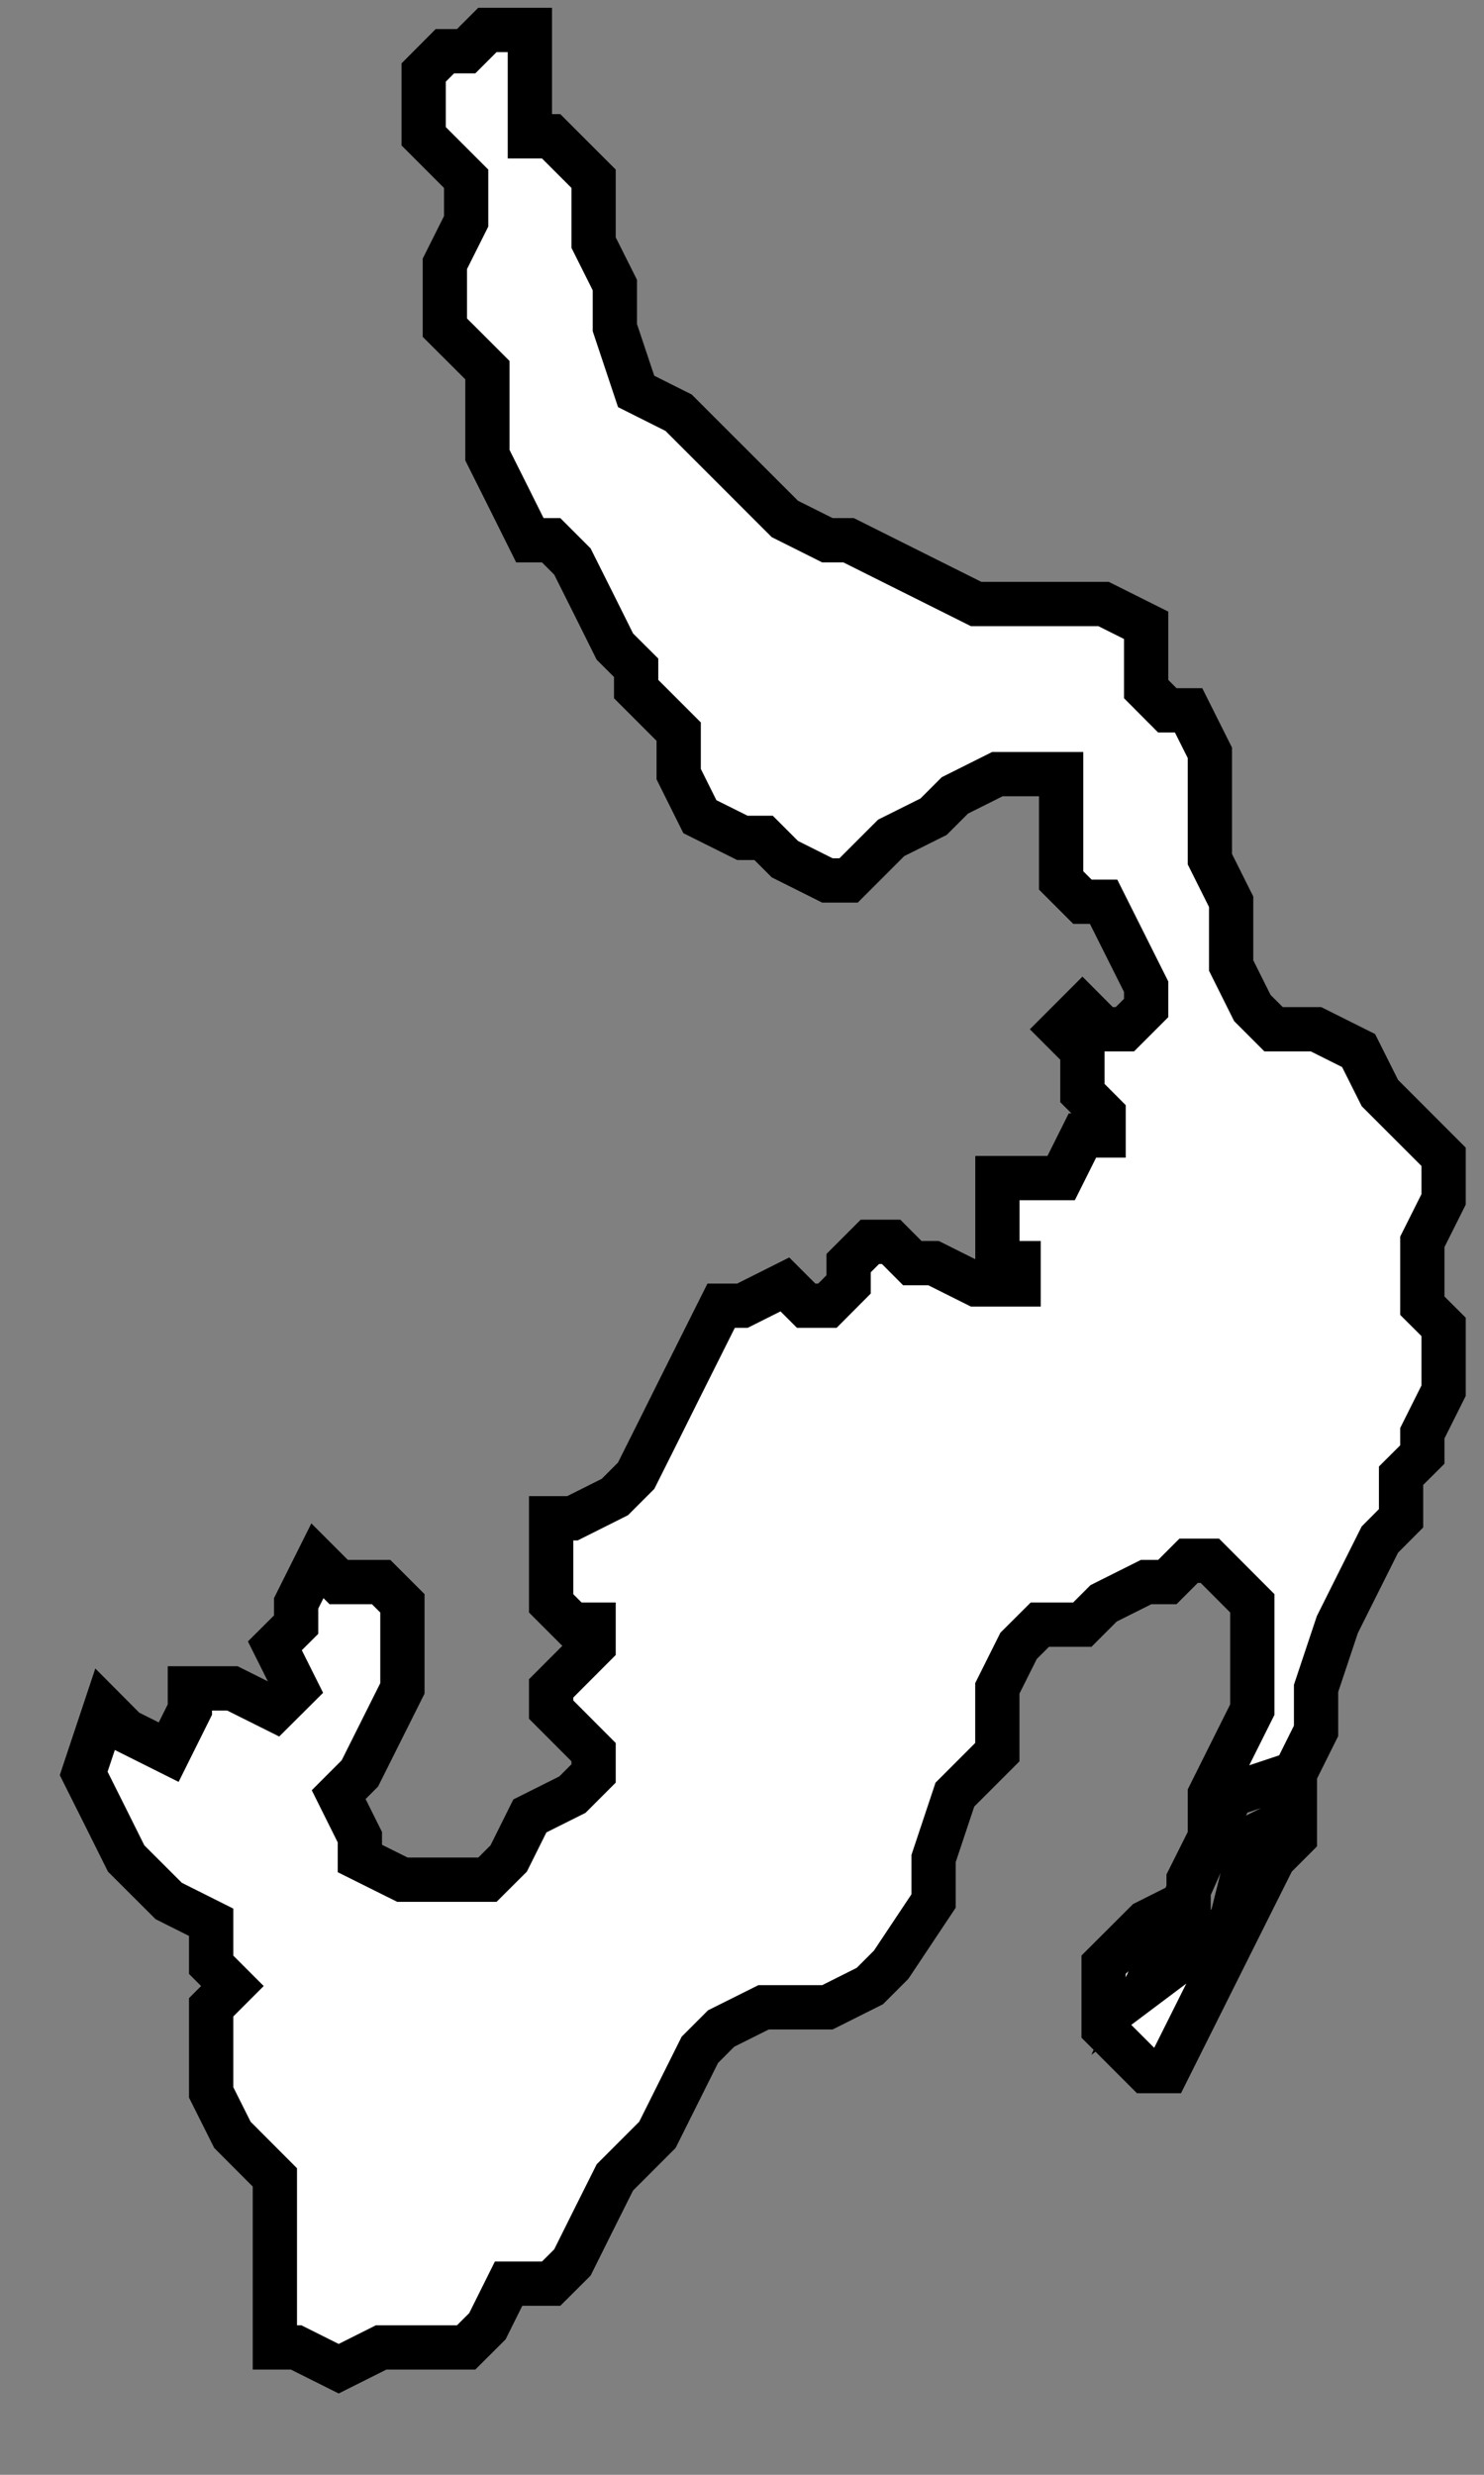
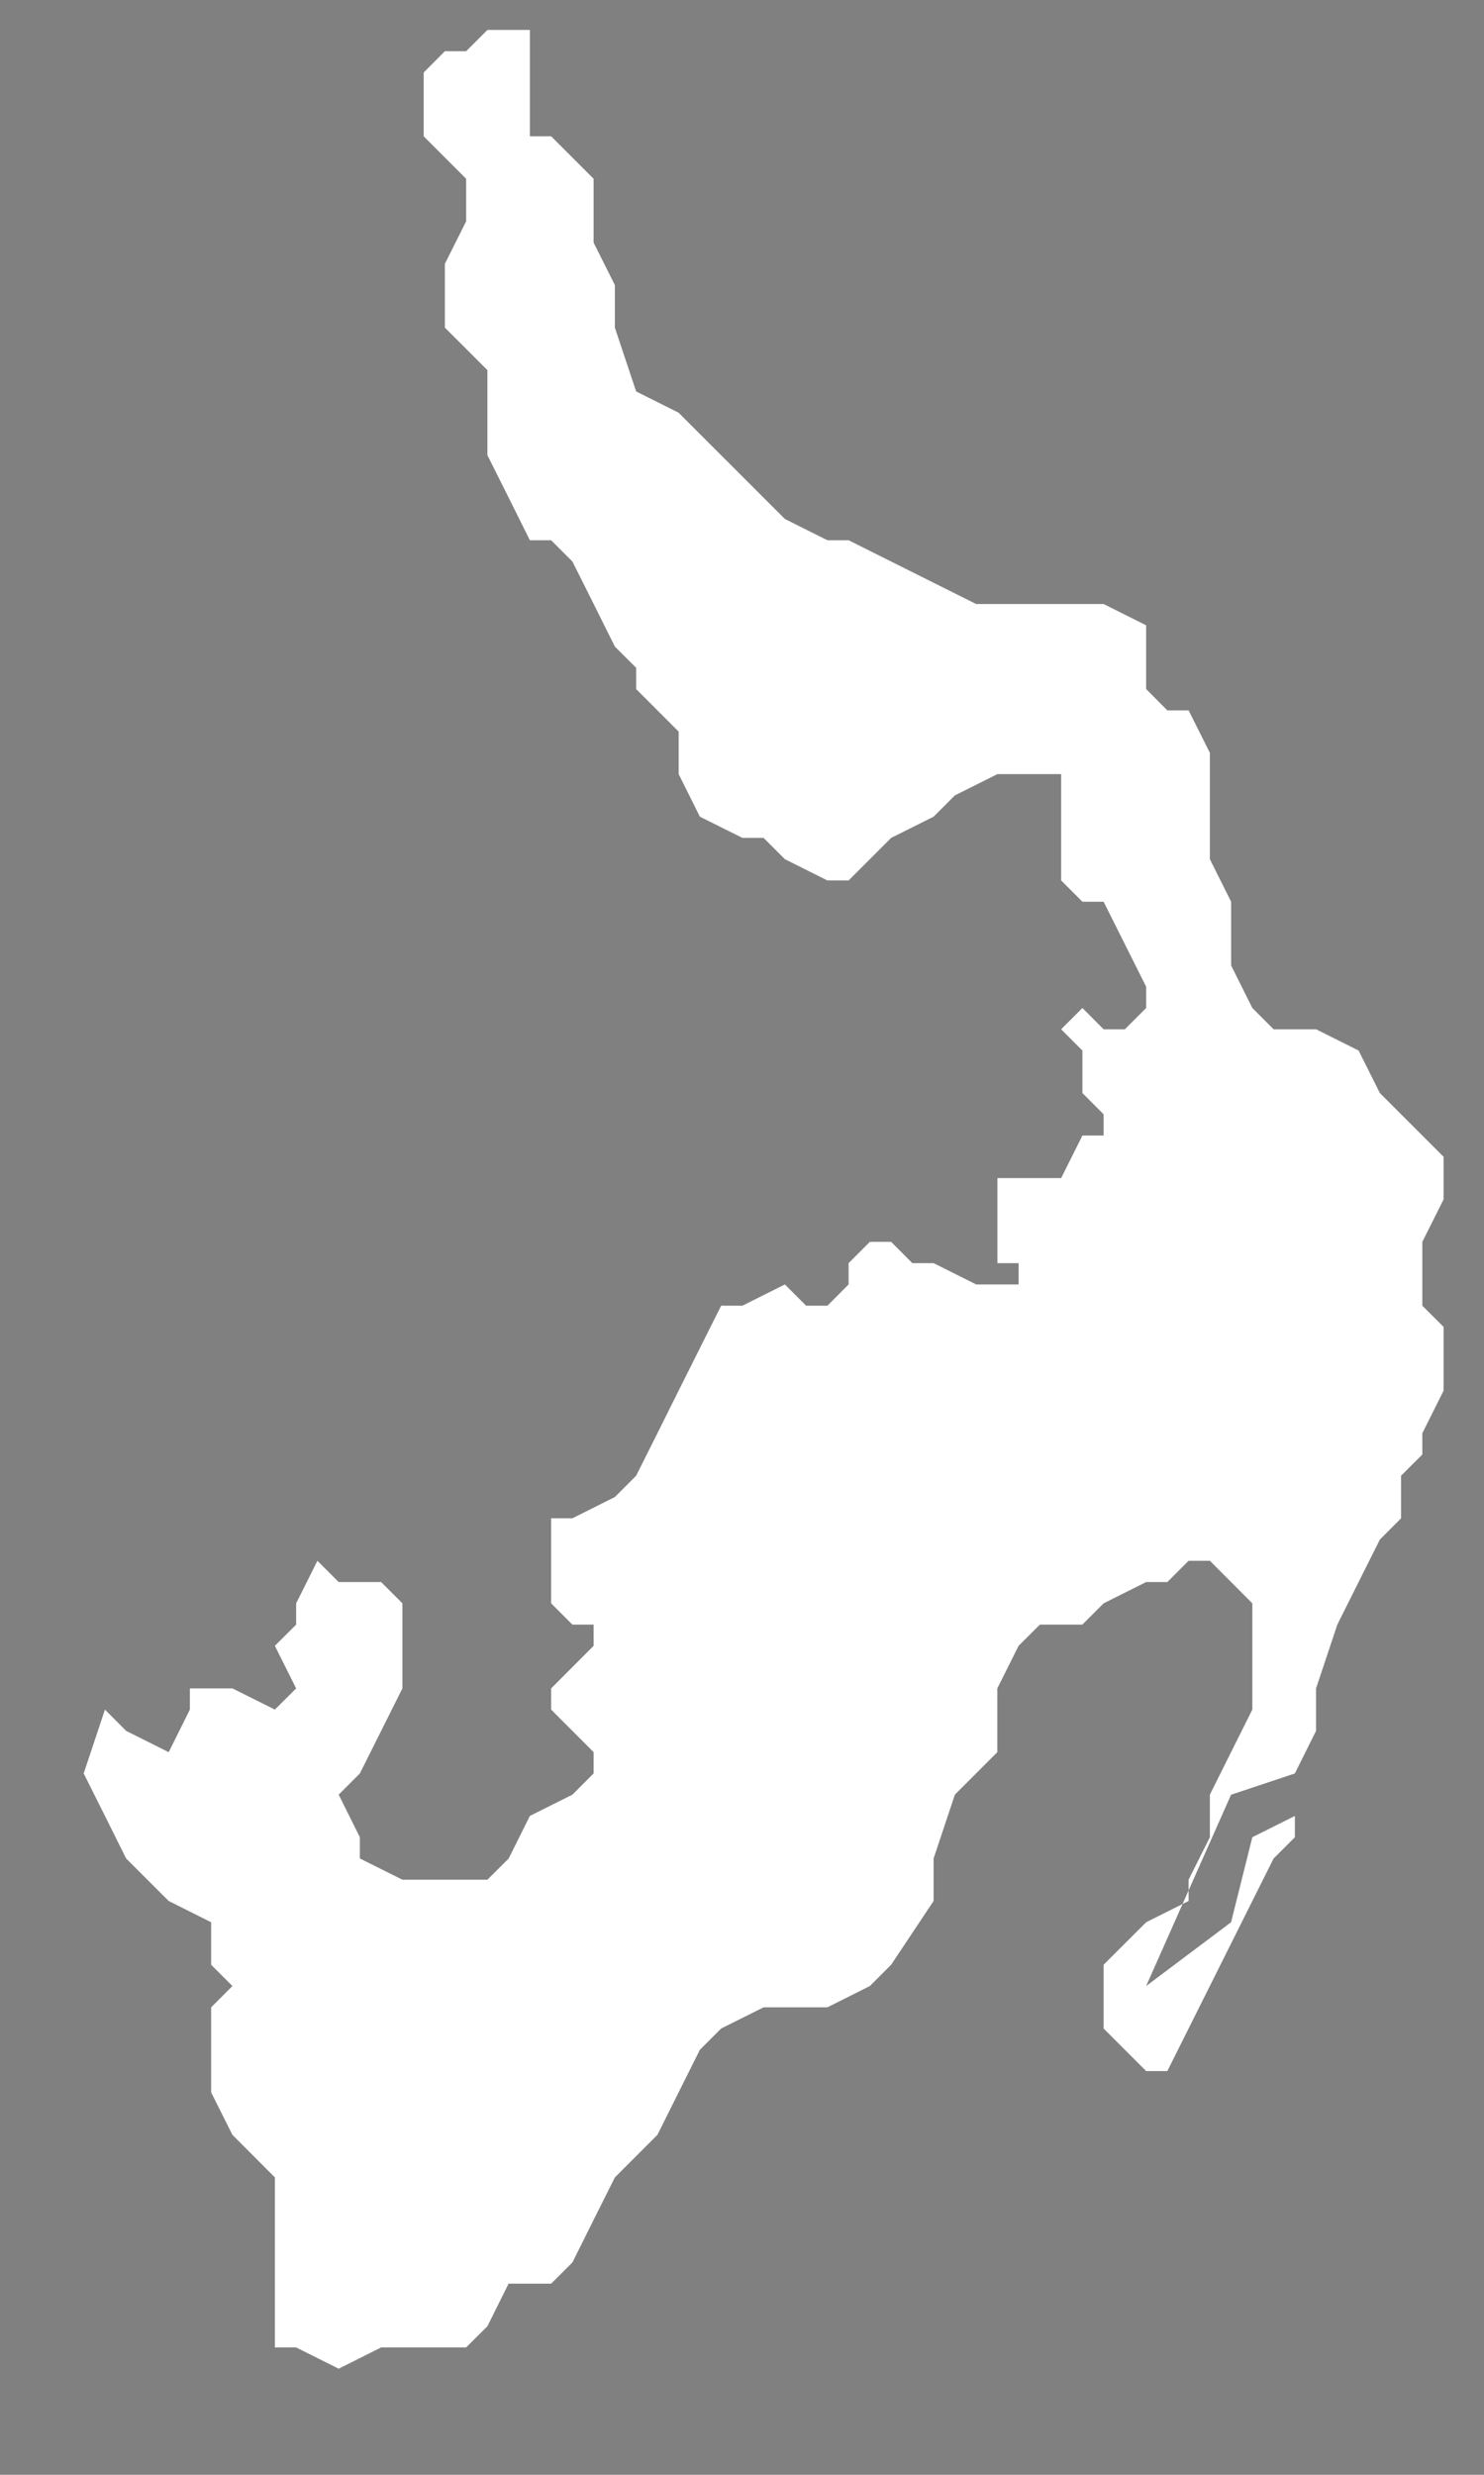
<svg xmlns="http://www.w3.org/2000/svg" width="18" height="30" viewBox="0 0 18 30" fill="none">
  <rect x="0" y="0" width="18" height="30" fill="#808080" stroke="none" />
  <path d="M13.902 7.838V8.353L14.159 8.611H14.417L14.675 9.126V10.415L14.933 10.931V11.704L15.19 12.219L15.448 12.477H15.963L16.479 12.735L16.737 13.25L17.51 14.023V14.539L17.252 15.054V15.828L17.51 16.085V16.858L17.252 17.374V17.632L16.994 17.889V18.405L16.737 18.663L16.479 19.178L16.221 19.694L15.963 20.467V20.982L15.706 21.498L14.932 21.756L13.902 24.075L14.932 23.302L15.19 22.271L15.706 22.013V22.271L15.448 22.529L15.19 23.044L14.932 23.56L14.159 25.106H13.902L13.644 24.848L13.386 24.59V23.817L13.902 23.302L14.417 23.044V22.786L14.675 22.271V21.755L14.932 21.24L15.19 20.724V19.436L14.675 18.92H14.417L14.159 19.178H13.902L13.386 19.436L13.128 19.694H12.613L12.355 19.951L12.097 20.467V21.24L11.582 21.755L11.324 22.529V23.044L10.809 23.817L10.551 24.075L10.036 24.333H9.262L8.747 24.59L8.489 24.848L7.974 25.879L7.458 26.395L7.2 26.91L6.943 27.426L6.685 27.683H6.169L5.912 28.199L5.654 28.456H4.623L4.108 28.714L3.592 28.456H3.334V26.395L2.819 25.879L2.561 25.364V24.333L2.819 24.075L2.561 23.817V23.302L2.046 23.044L1.53 22.529L1.273 22.013L1.015 21.498L1.273 20.724L1.53 20.982L2.046 21.24L2.303 20.724V20.467H2.819L3.334 20.724L3.592 20.467L3.334 19.951L3.592 19.694V19.436L3.85 18.92L4.108 19.178H4.623L4.881 19.436V20.467L4.365 21.498L4.108 21.755L4.365 22.271V22.529L4.881 22.786H5.912L6.17 22.529L6.427 22.013L6.943 21.755L7.2 21.498V21.24L6.685 20.724V20.467L7.2 19.951V19.694H6.943L6.685 19.436V18.405H6.943L7.458 18.147L7.716 17.889L7.974 17.374L8.231 16.858L8.489 16.343L8.747 15.828H9.005L9.52 15.57L9.778 15.828H10.036L10.293 15.57V15.312L10.551 15.054H10.809L11.066 15.312H11.324L11.84 15.57H12.355V15.312H12.098V14.281H12.871L13.129 13.765H13.386V13.508L13.129 13.25V12.735L12.871 12.477L13.129 12.219L13.386 12.477H13.644L13.902 12.219V11.961L13.386 10.931H13.129L12.871 10.673V9.384H12.098L11.582 9.642L11.324 9.9L10.809 10.157L10.293 10.673H10.036L9.52 10.415L9.262 10.157H9.005L8.489 9.9L8.232 9.384V8.869L7.974 8.611L7.716 8.353V8.095L7.458 7.838L7.201 7.322L6.943 6.807L6.685 6.549H6.427L6.17 6.033L5.912 5.518V4.487L5.654 4.229L5.396 3.972V3.198L5.654 2.683V2.167L5.139 1.652V0.879L5.396 0.621H5.654L5.912 0.363H6.427V1.652H6.685L7.2 2.167V2.941L7.458 3.456V3.972L7.716 4.745L8.231 5.003L9.52 6.291L10.036 6.549H10.293L10.809 6.807L11.84 7.322H13.386L13.902 7.58V7.838Z" fill="white" />
-   <path d="M15.706 21.498L15.963 20.982V20.467L16.221 19.694L16.479 19.178L16.737 18.663L16.994 18.405V17.889L17.252 17.632V17.374L17.51 16.858V16.085L17.252 15.828V15.054L17.51 14.539V14.023L16.737 13.25L16.479 12.735L15.963 12.477H15.448L15.19 12.219L14.933 11.704V10.931L14.675 10.415V9.126L14.417 8.611H14.159L13.902 8.353V7.838V7.58L13.386 7.322H11.84L10.809 6.807L10.293 6.549H10.036L9.52 6.291L8.231 5.003L7.716 4.745L7.458 3.972V3.456L7.2 2.941V2.167L6.685 1.652H6.427V0.363H5.912L5.654 0.621H5.396L5.139 0.879V1.652L5.654 2.167V2.683L5.396 3.198V3.972L5.654 4.229L5.912 4.487V5.518L6.17 6.033L6.427 6.549H6.685L6.943 6.807L7.201 7.322L7.458 7.838L7.716 8.095V8.353L7.974 8.611L8.232 8.869V9.384L8.489 9.9L9.005 10.157H9.262L9.52 10.415L10.036 10.673H10.293L10.809 10.157L11.324 9.9L11.582 9.642L12.098 9.384H12.871V10.673L13.129 10.931H13.386L13.902 11.961V12.219L13.644 12.477H13.386L13.129 12.219L12.871 12.477L13.129 12.735V13.25L13.386 13.508V13.765H13.129L12.871 14.281H12.098V15.312H12.355V15.57H11.84L11.324 15.312H11.066L10.809 15.054H10.551L10.293 15.312V15.57L10.036 15.828H9.778L9.52 15.57L9.005 15.828H8.747L8.489 16.343L8.231 16.858L7.974 17.374L7.716 17.889L7.458 18.147L6.943 18.405H6.685V19.436L6.943 19.694H7.2V19.951L6.685 20.467V20.724L7.2 21.24V21.498L6.943 21.755L6.427 22.013L6.17 22.529L5.912 22.786H4.881L4.365 22.529V22.271L4.108 21.755L4.365 21.498L4.881 20.467V19.436L4.623 19.178H4.108L3.85 18.92L3.592 19.436V19.694L3.334 19.951L3.592 20.467L3.334 20.724L2.819 20.467H2.303V20.724L2.046 21.24L1.53 20.982L1.273 20.724L1.015 21.498L1.273 22.013L1.53 22.529L2.046 23.044L2.561 23.302V23.817L2.819 24.075L2.561 24.333V25.364L2.819 25.879L3.334 26.395V28.456H3.592L4.108 28.714L4.623 28.456H5.654L5.912 28.199L6.169 27.683H6.685L6.943 27.426L7.2 26.91L7.458 26.395L7.974 25.879L8.489 24.848L8.747 24.59L9.262 24.333H10.036L10.551 24.075L10.809 23.817L11.324 23.044V22.529L11.582 21.755L12.097 21.24V20.467L12.355 19.951L12.613 19.694H13.128L13.386 19.436L13.902 19.178H14.159L14.417 18.92H14.675L15.19 19.436V20.724L14.932 21.24L14.675 21.755V22.271L14.417 22.786V23.044L13.902 23.302L13.386 23.817V24.59L13.644 24.848L13.902 25.106H14.159L14.932 23.56L15.19 23.044L15.448 22.529L15.706 22.271V22.013M15.706 21.498V22.013M15.706 21.498L14.932 21.756L13.902 24.075L14.932 23.302L15.19 22.271L15.706 22.013" stroke="black" stroke-width="0.537" />
</svg>